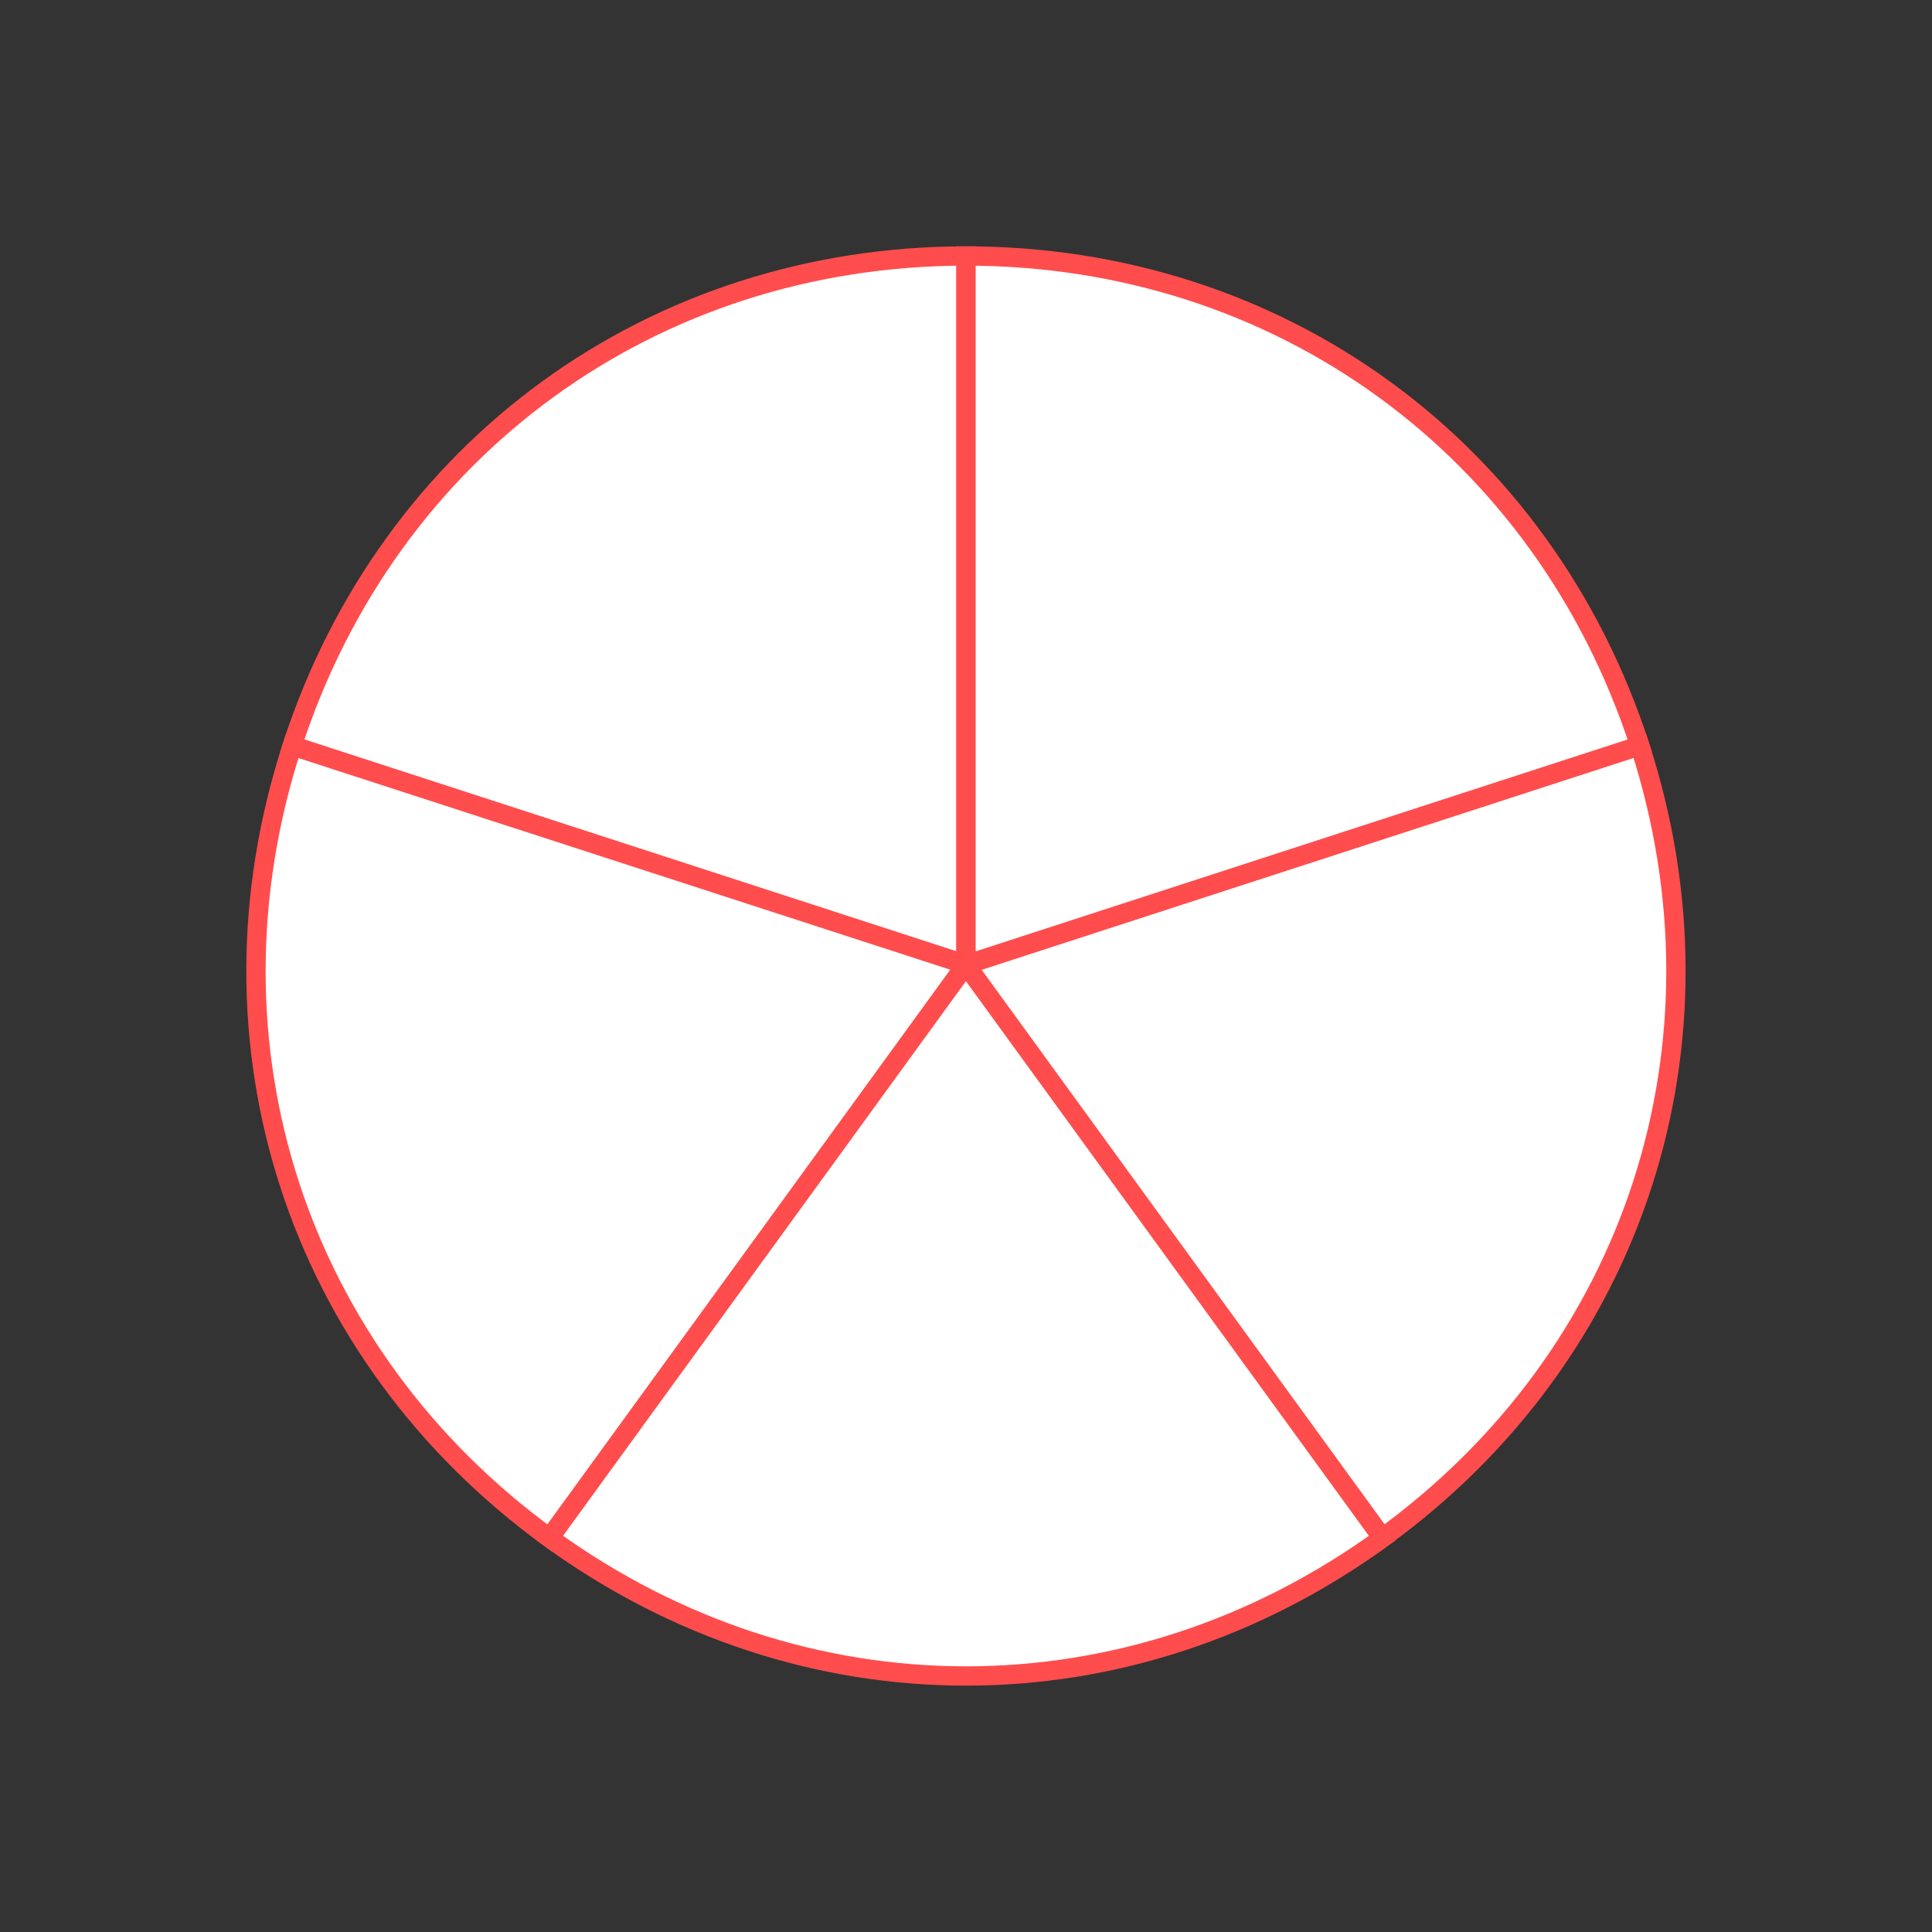
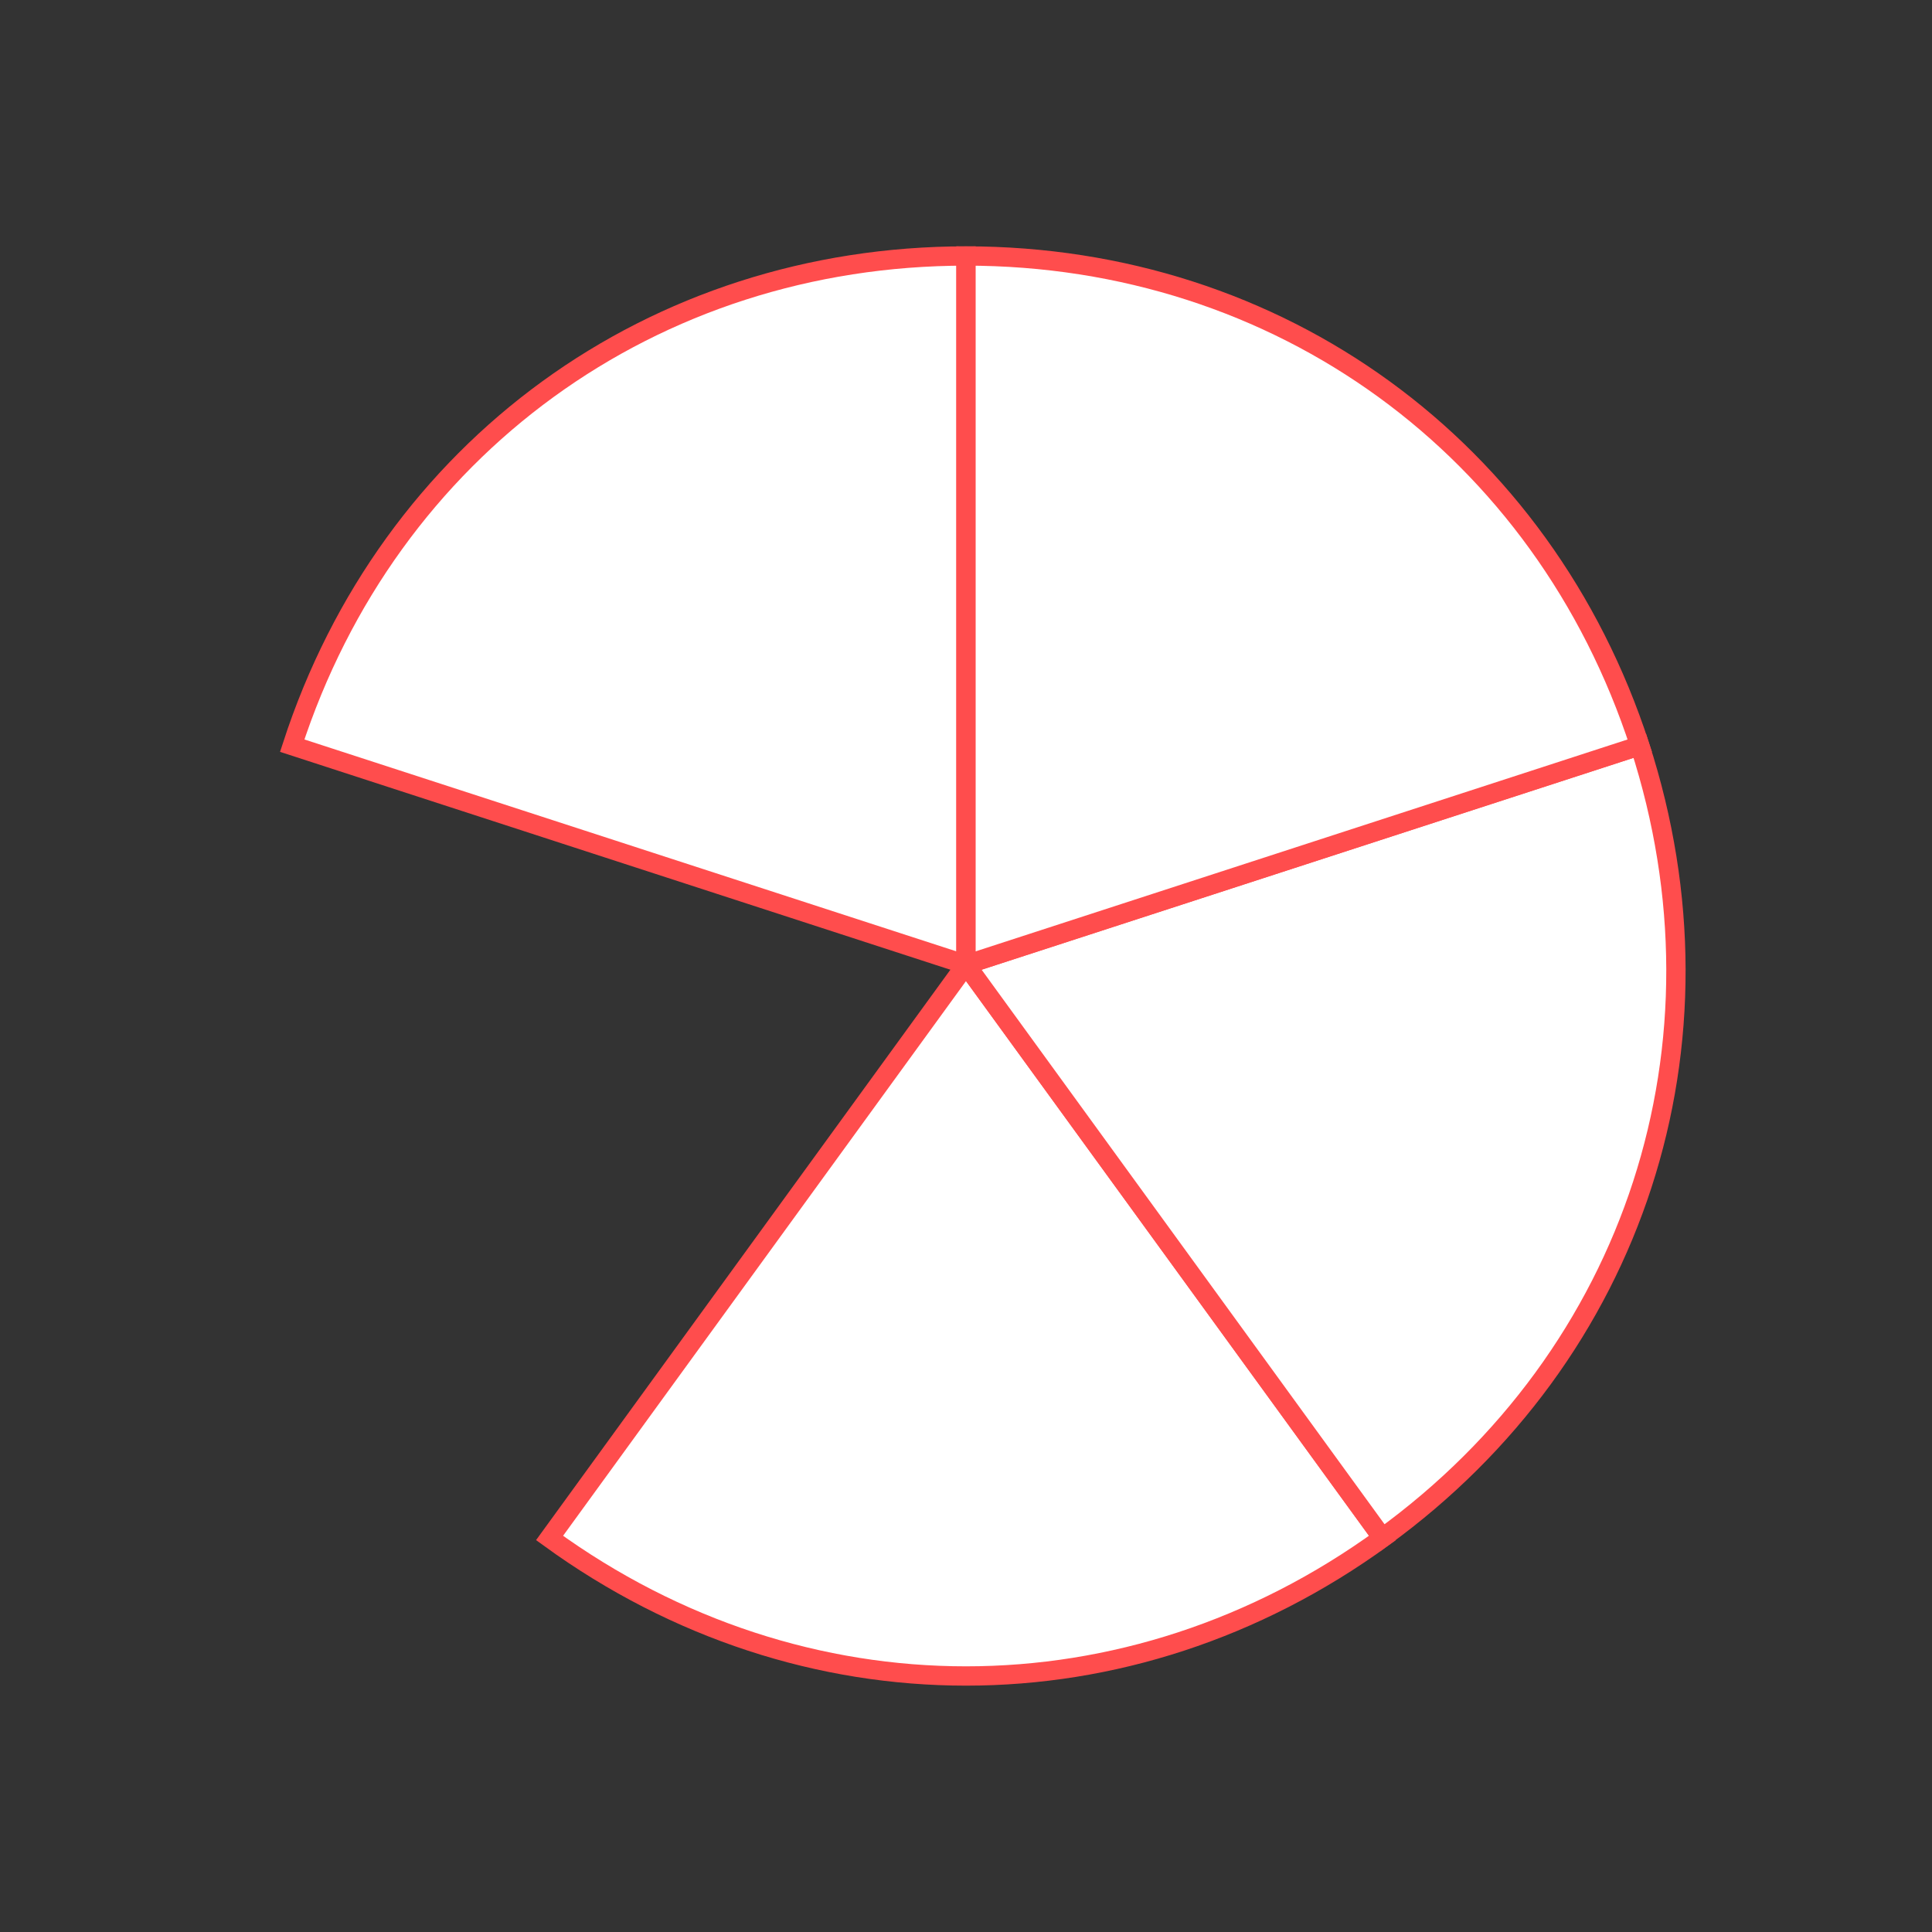
<svg xmlns="http://www.w3.org/2000/svg" width="200" height="200" viewBox="0 0 200 200">
  <rect x="0" y="0" width="200" height="200" fill="#333333" stroke="none" />
  <title>red_chart04</title>
  <g id="Ebene_2">
    <g id="hg">
      <rect width="200" height="200" fill="none" />
    </g>
    <g id="outlines">
      <path d="M100,99.86,30.25,77.19C40.26,46.36,67.6,26.5,100,26.5Z" fill="#fff" stroke="#ff4d4d" stroke-miterlimit="10" stroke-width="2" />
-       <path d="M100,99.86,56.89,159.21c-26.22-19.05-36.66-51.19-26.64-82Z" fill="#fff" stroke="#ff4d4d" stroke-miterlimit="10" stroke-width="2" />
      <path d="M100,99.86l43.11,59.35c-26.22,19.05-60,19.05-86.22,0Z" fill="#fff" stroke="#ff4d4d" stroke-miterlimit="10" stroke-width="2" />
      <path d="M100,99.86l69.75-22.67c10,30.83-.43,63-26.64,82Z" fill="#fff" stroke="#ff4d4d" stroke-miterlimit="10" stroke-width="2" />
      <path d="M100,99.86V26.5c32.4,0,59.74,19.86,69.75,50.69Z" fill="#fff" stroke="#ff4d4d" stroke-miterlimit="10" stroke-width="2" />
    </g>
  </g>
</svg>